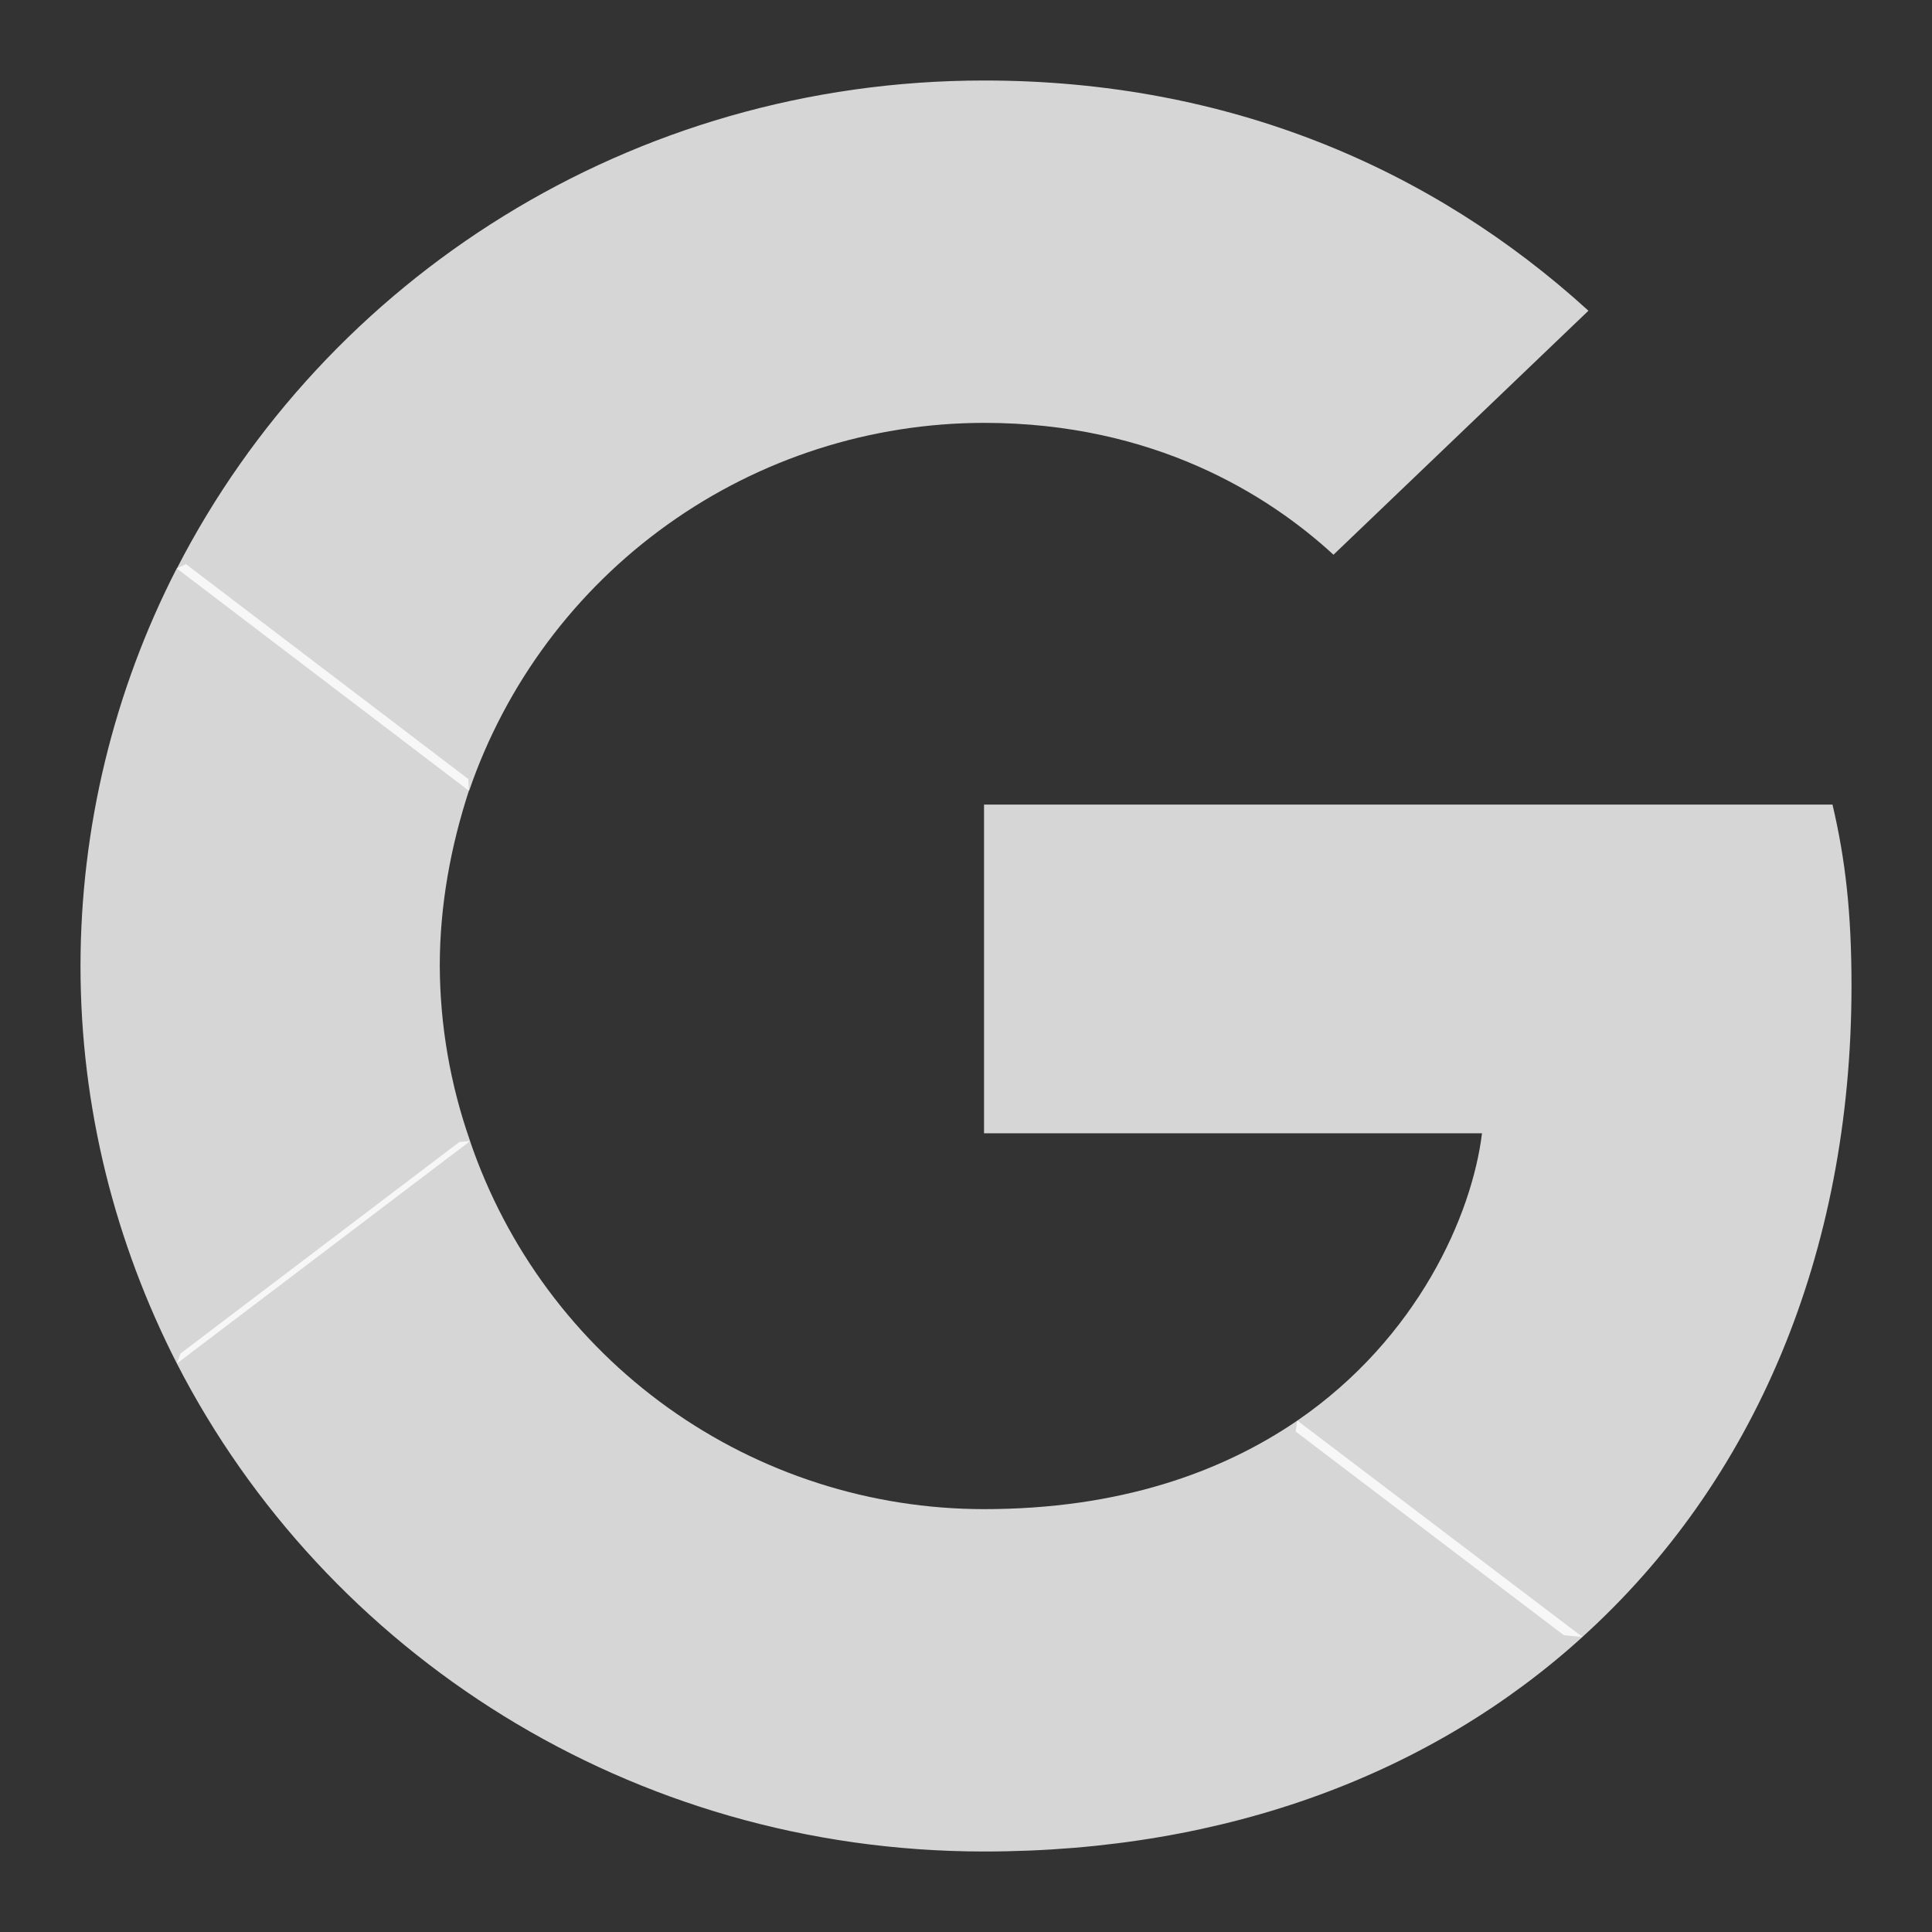
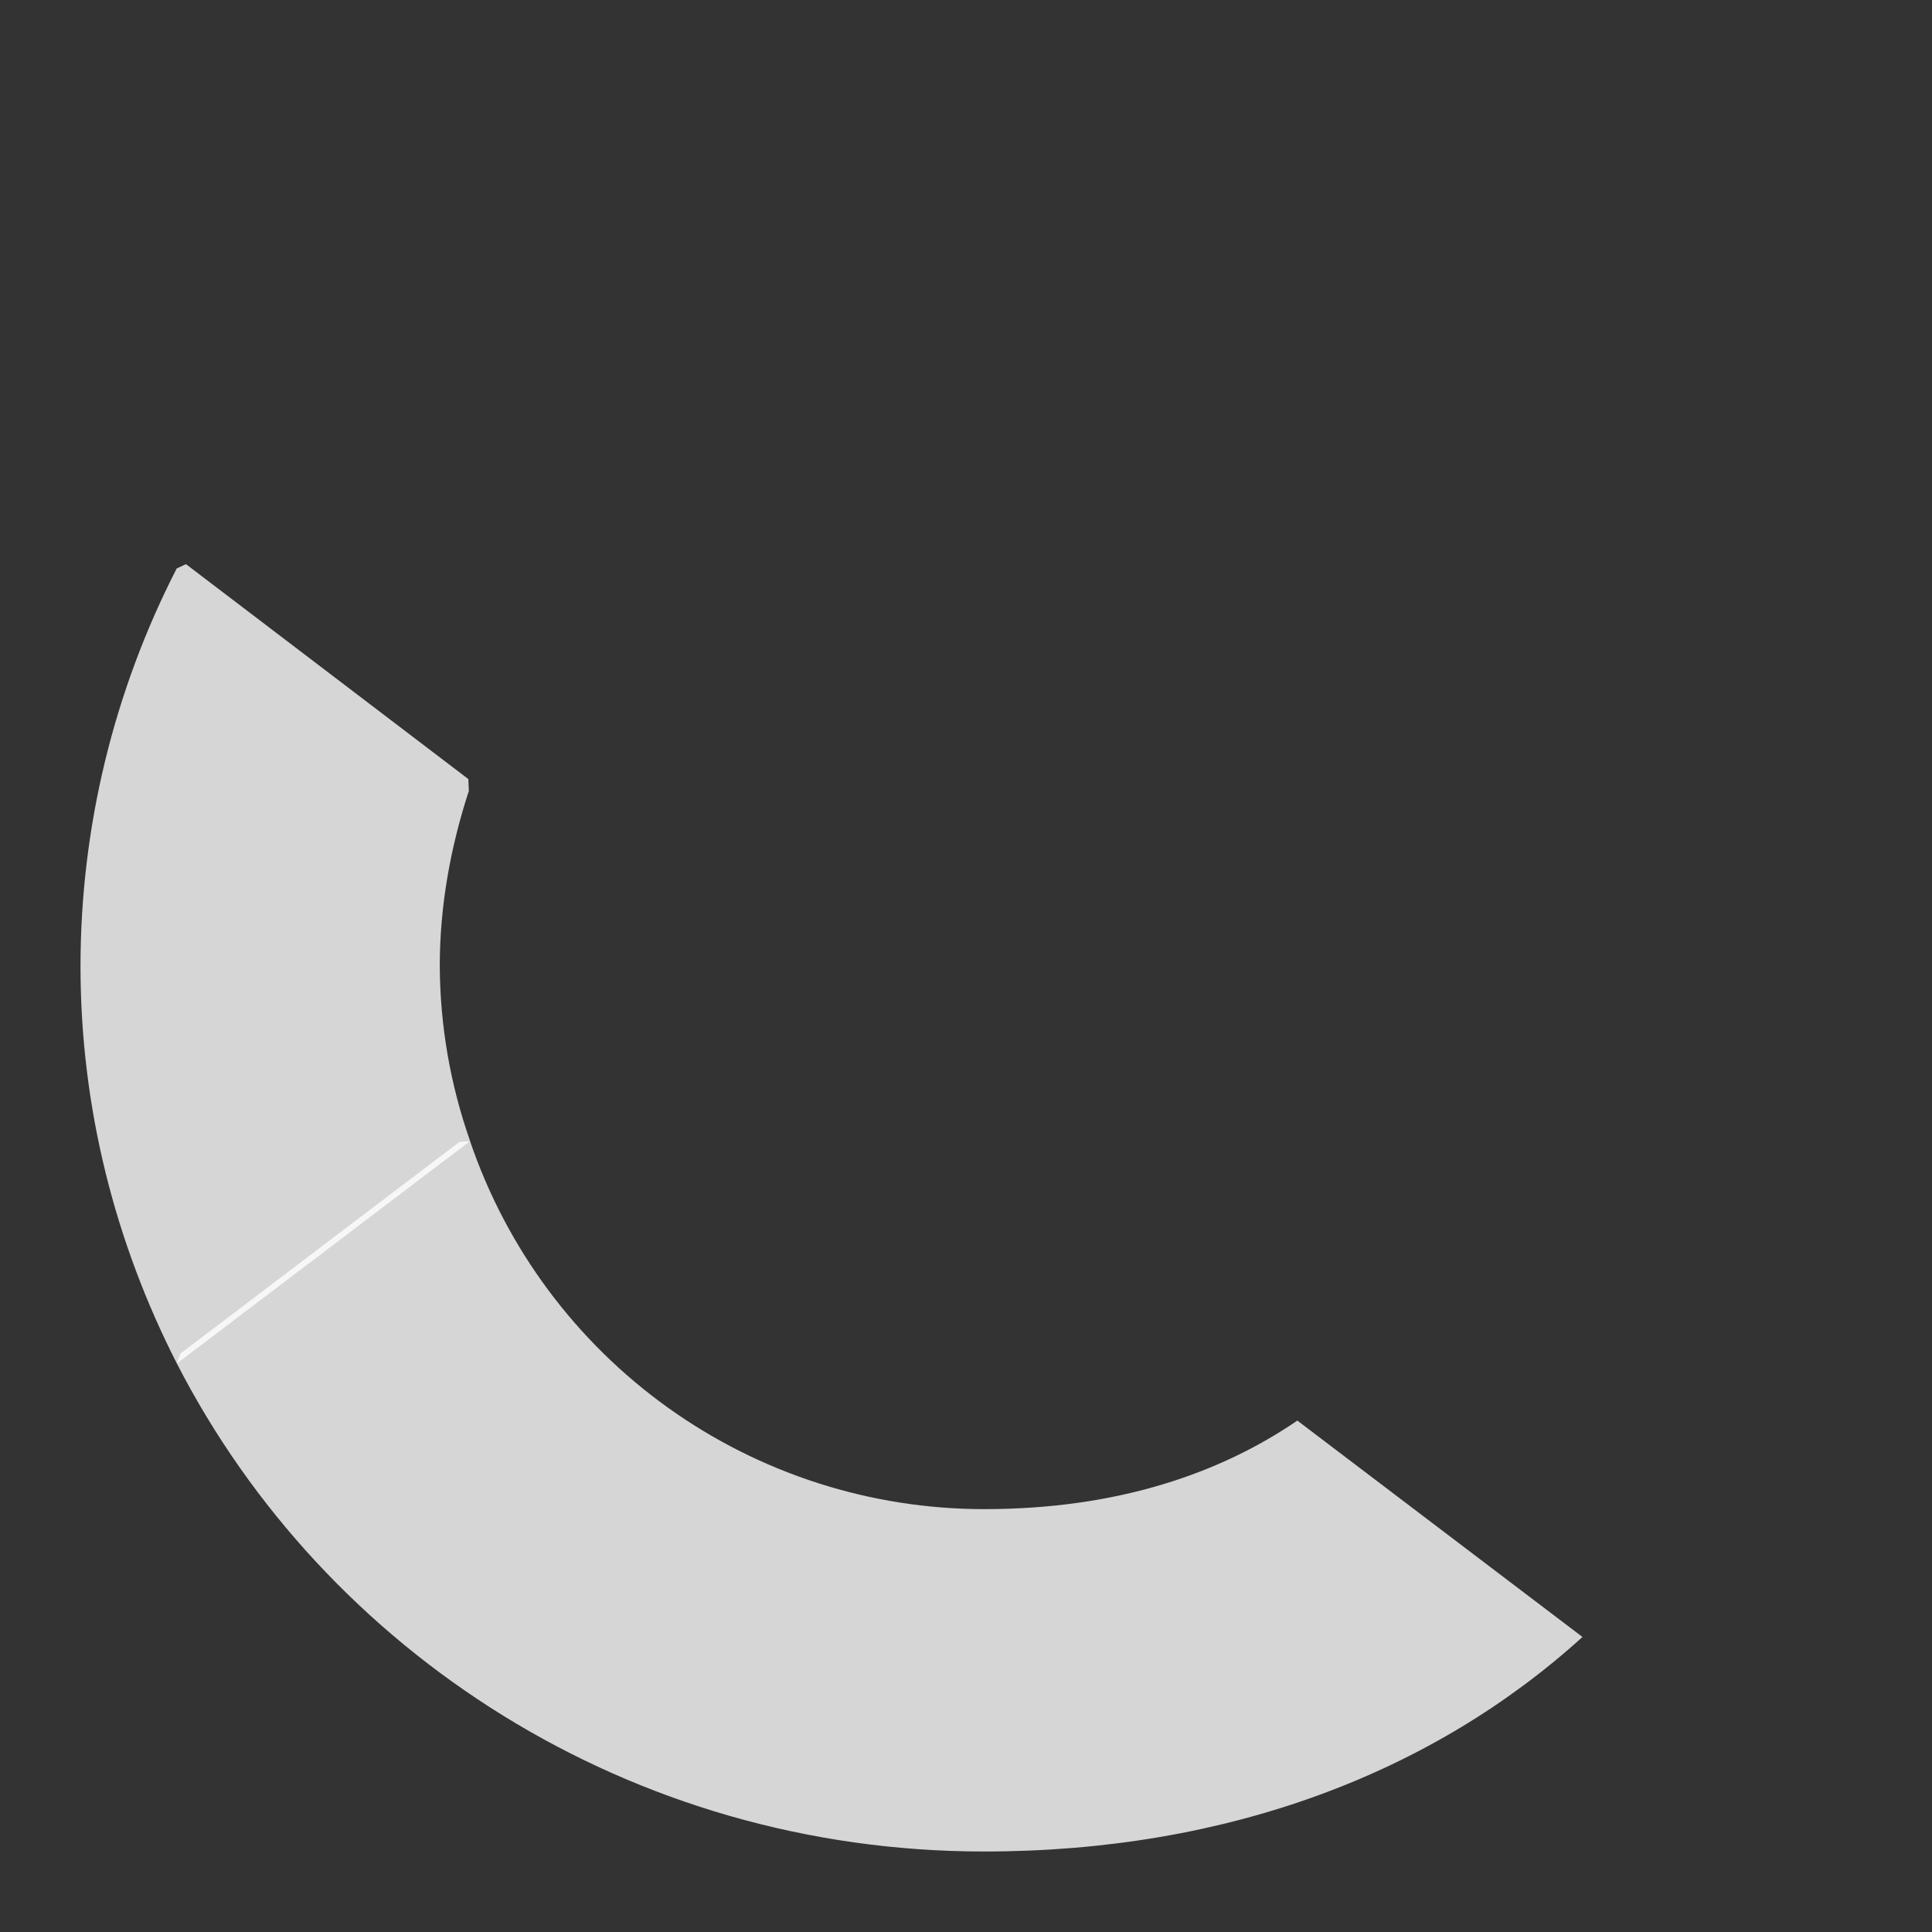
<svg xmlns="http://www.w3.org/2000/svg" width="48" height="48" viewBox="0 0 48 48" fill="none">
  <rect x="0" y="0" width="48" height="48" fill="#333333" stroke="none" />
  <g id="Google">
-     <path id="Vector" fill-rule="evenodd" clip-rule="evenodd" d="M46 24.49C46 22.68 45.85 21.36 45.528 19.99H24.448V28.156H36.82C36.572 30.184 35.226 33.24 32.232 35.294L32.19 35.566L38.854 40.626L39.314 40.67C43.558 36.834 46 31.186 46 24.49Z" fill="white" fill-opacity="0.8" />
    <path id="Vector_2" fill-rule="evenodd" clip-rule="evenodd" d="M24.45 46C30.51 46 35.598 44.044 39.316 40.67L32.232 35.294C30.336 36.59 27.792 37.494 24.45 37.494C21.633 37.494 18.886 36.613 16.595 34.973C14.305 33.333 12.585 31.017 11.678 28.35L11.414 28.372L4.484 33.628L4.394 33.876C8.086 41.062 15.67 46 24.45 46Z" fill="white" fill-opacity="0.8" />
    <path id="Vector_3" fill-rule="evenodd" clip-rule="evenodd" d="M11.68 28.35C11.188 26.952 10.933 25.482 10.926 24C10.926 22.484 11.202 21.018 11.648 19.65L11.636 19.356L4.62 14.016L4.39 14.124C2.822 17.18 2.002 20.565 2 24C2 27.544 2.872 30.894 4.394 33.876L11.68 28.35Z" fill="white" fill-opacity="0.8" />
-     <path id="Vector_4" fill-rule="evenodd" clip-rule="evenodd" d="M24.45 10.506C28.666 10.506 31.508 12.29 33.13 13.782L39.464 7.72C35.574 4.176 30.51 2 24.45 2C15.668 2 8.086 6.938 4.394 14.124L11.654 19.65C12.569 16.983 14.294 14.669 16.588 13.03C18.882 11.39 21.63 10.508 24.45 10.506Z" fill="white" fill-opacity="0.8" />
  </g>
</svg>